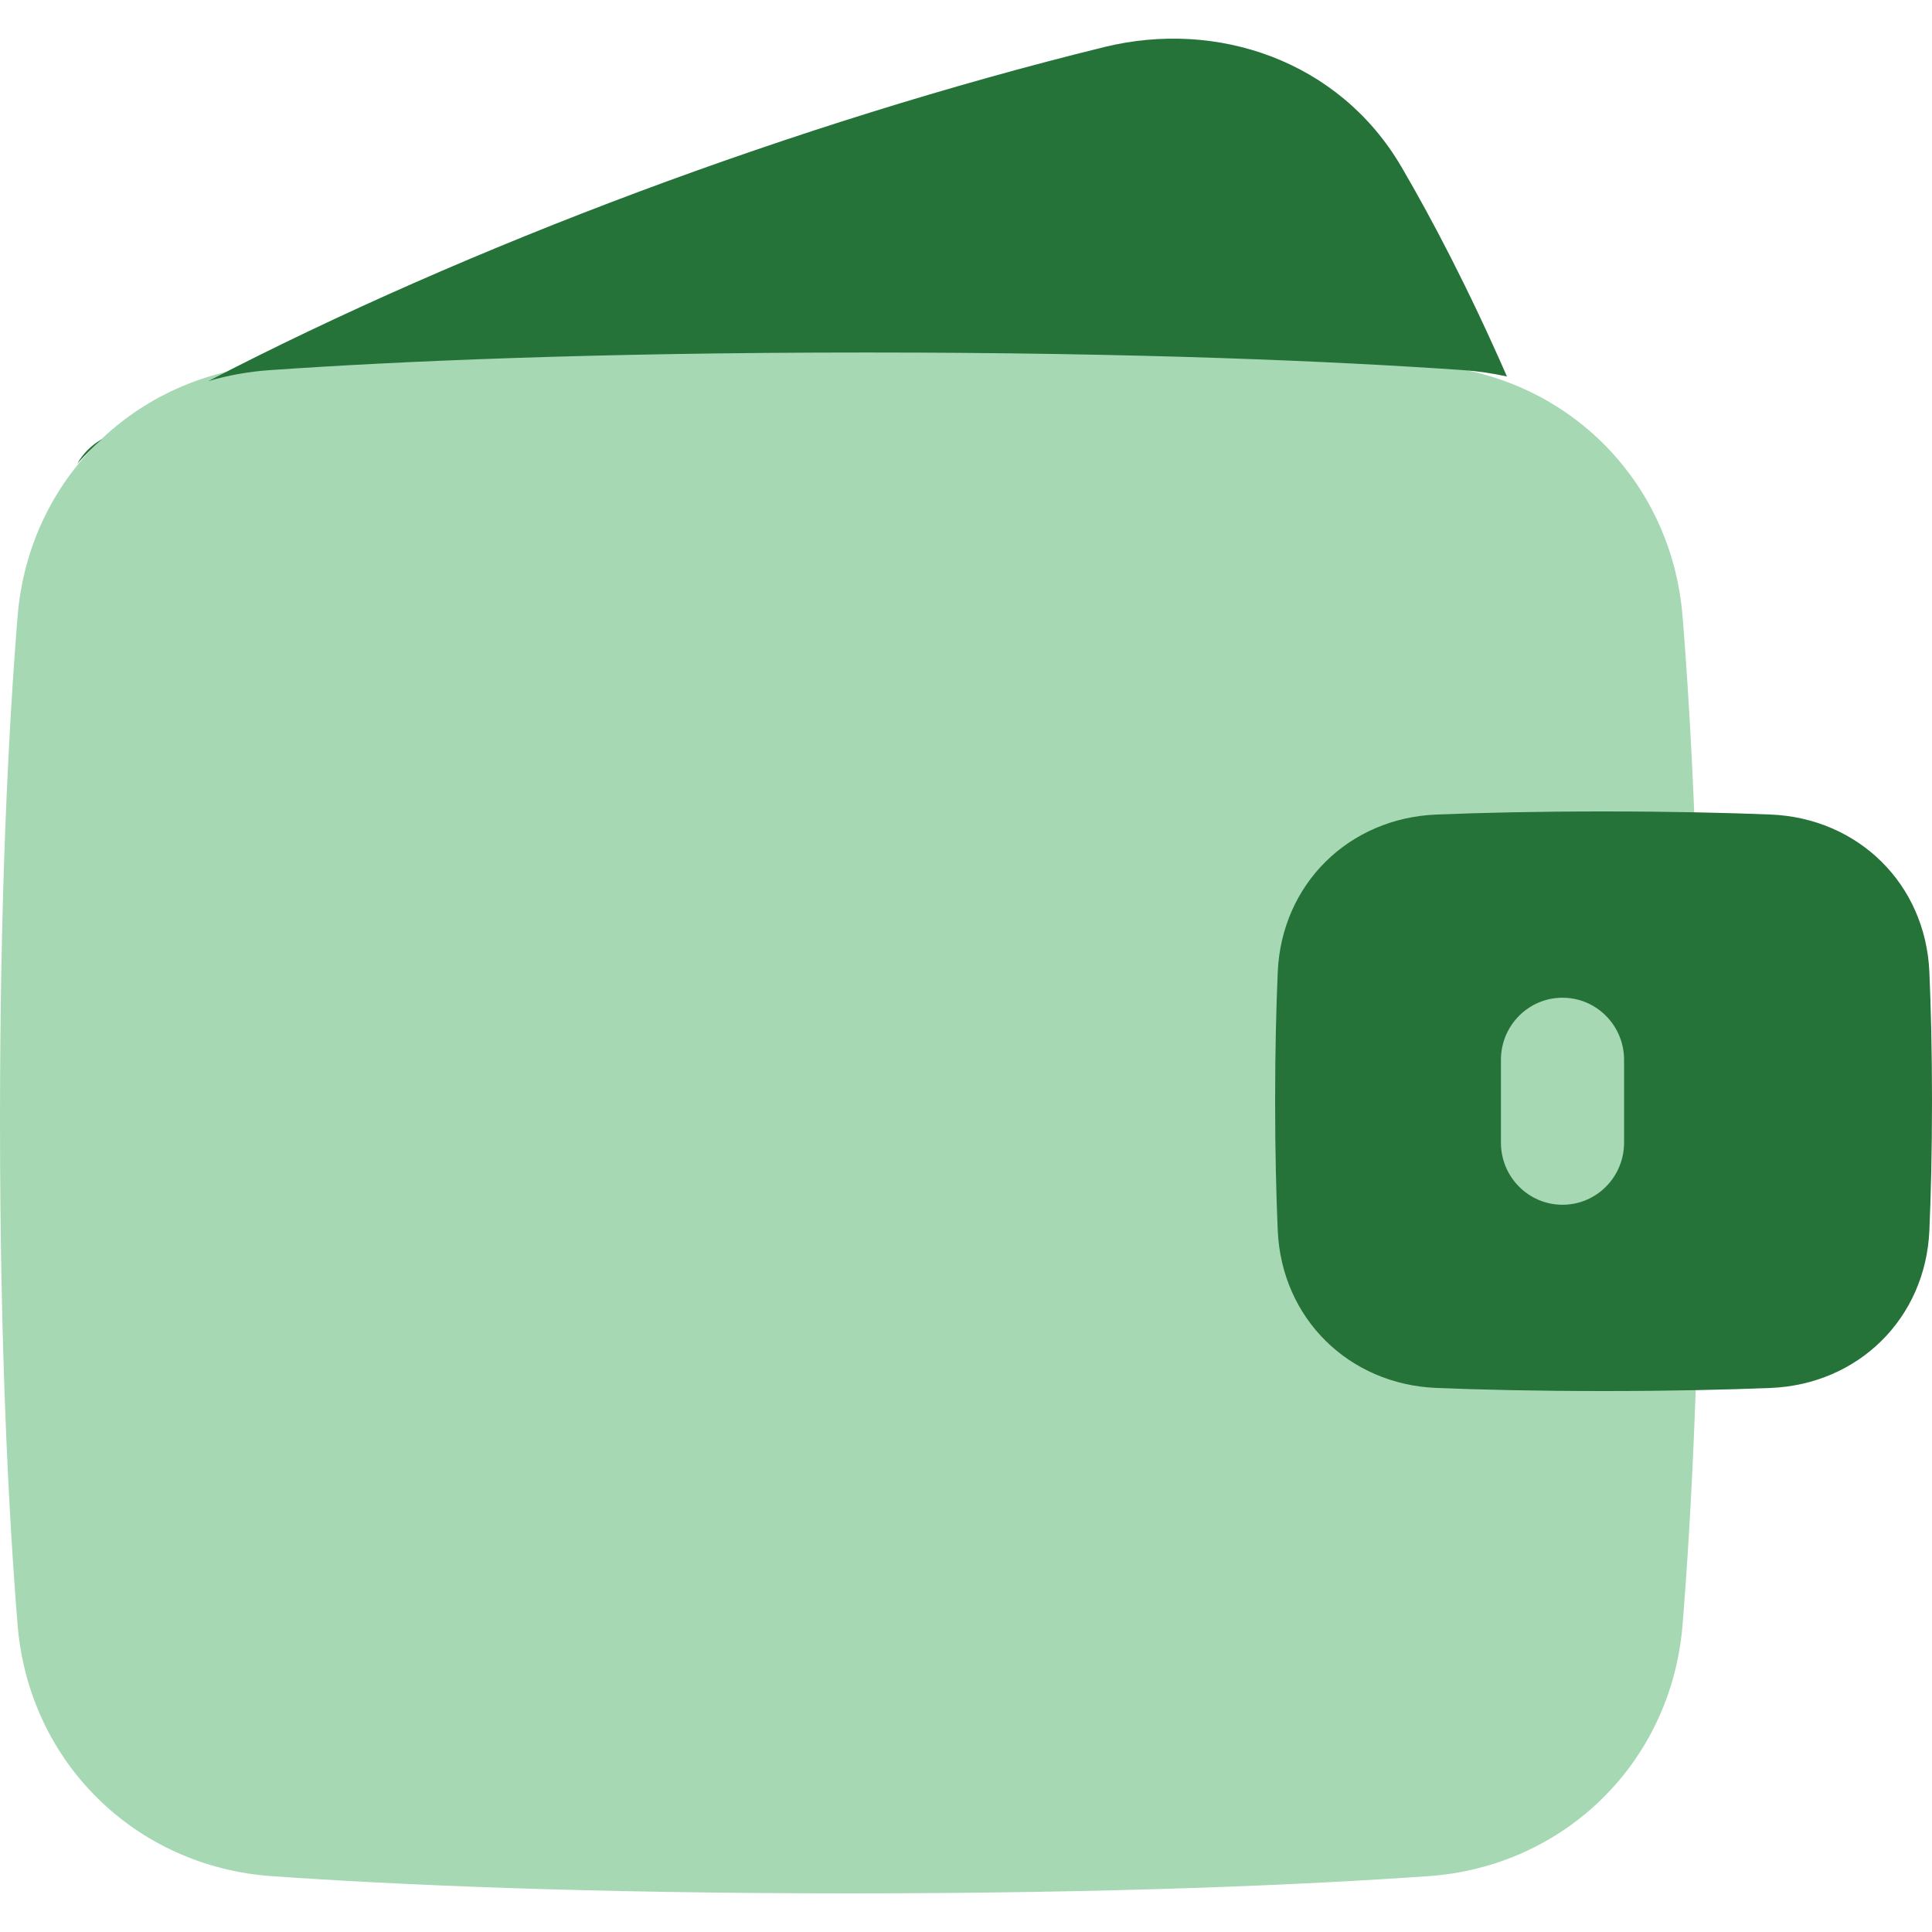
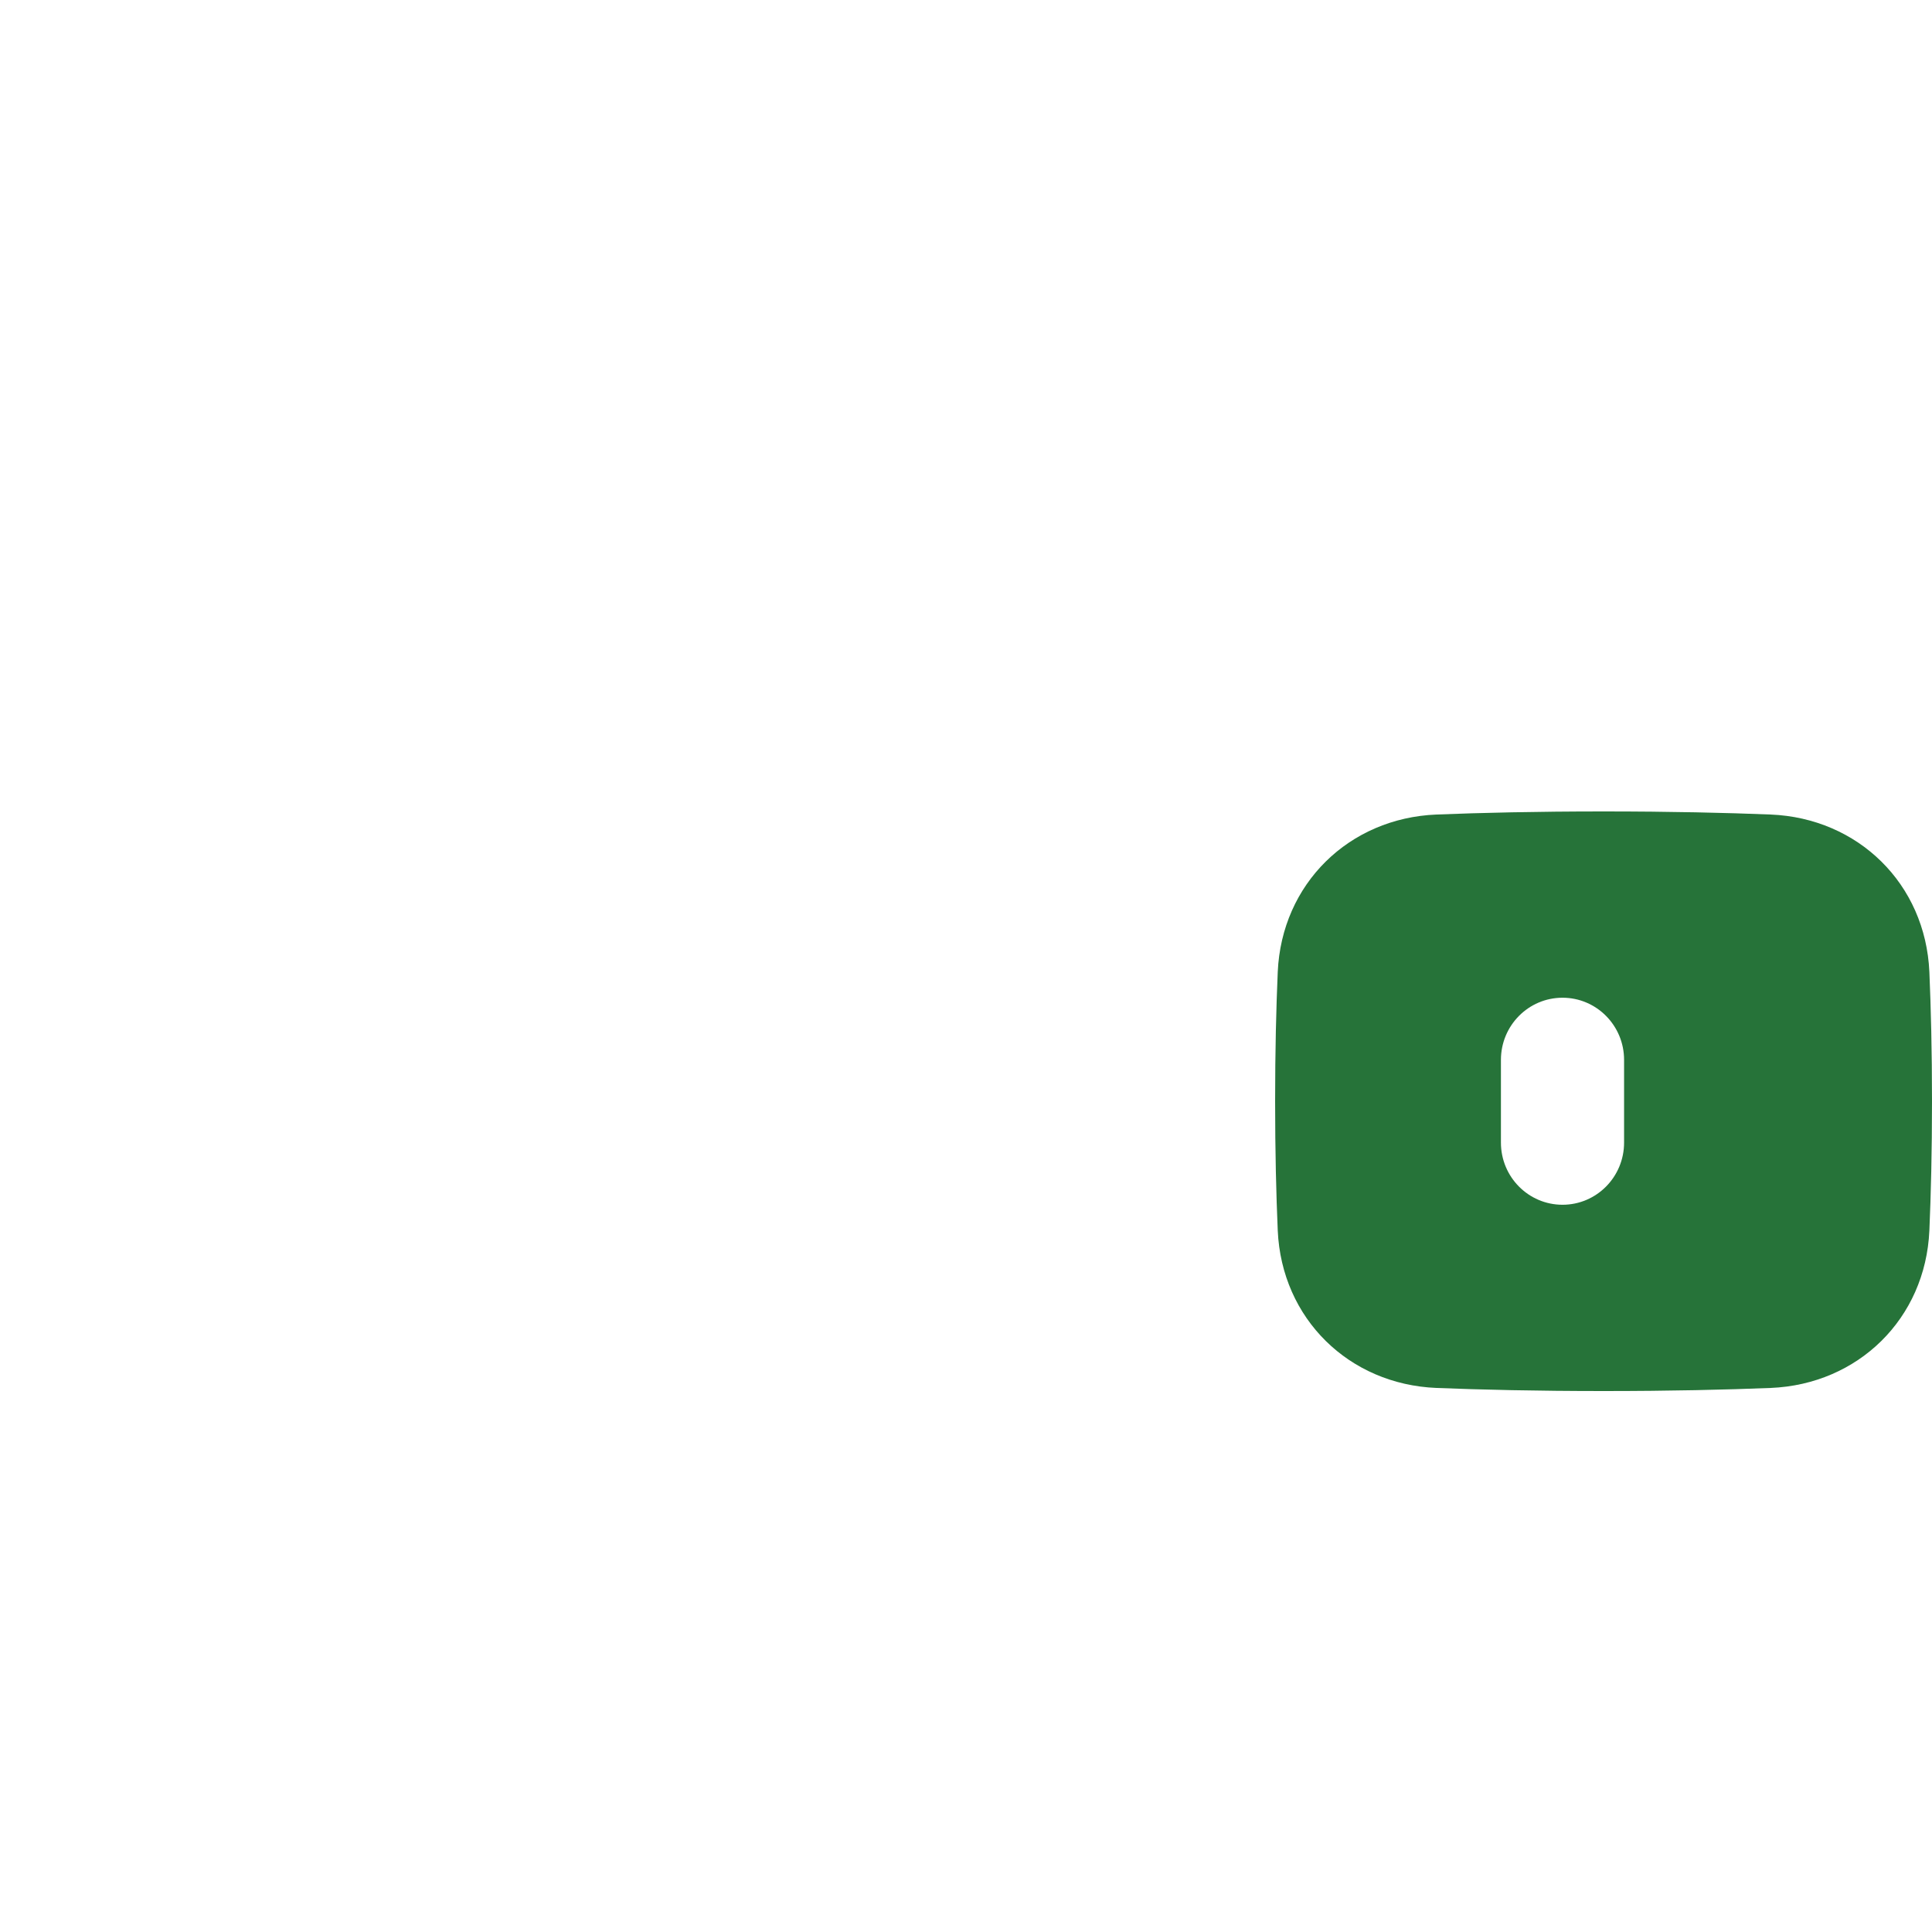
<svg xmlns="http://www.w3.org/2000/svg" width="50px" height="50px" viewBox="0 0 50 50" version="1.1">
  <title>icons/expense-alpha</title>
  <g id="icons/expense-alpha" stroke="none" stroke-width="1" fill="none" fill-rule="evenodd">
    <g id="money-wallet" transform="translate(0, 1)">
-       <path d="M22,48 C15.137,48 10.231,47.778 7.037,47.555 C3.519,47.31 0.744,44.618 0.455,41.045 C0.221,38.15 0,33.865 0,28 C0,22.135 0.221,17.85 0.455,14.955 C0.744,11.382 3.519,8.69 7.037,8.445 C10.231,8.222 15.137,8 22,8 C28.863,8 33.769,8.222 36.963,8.445 C40.481,8.69 43.256,11.382 43.545,14.955 C43.779,17.85 44,22.136 44,28 C44,33.865 43.779,38.15 43.545,41.045 C43.256,44.618 40.481,47.31 36.963,47.555 C33.769,47.778 28.863,48 22,48 Z" id="Path" fill="#A6D8B3" fill-rule="nonzero" />
-       <path d="M2,11 C2.201,10.774 2.415,10.561 2.643,10.363 C2.634,10.368 2.626,10.373 2.617,10.378 C2.351,10.531 2.142,10.748 2,11 Z M5.392,8.862 C5.904,8.713 6.44,8.616 6.994,8.578 C10.288,8.35 15.347,8.123 22.424,8.123 C29.502,8.123 34.561,8.35 37.855,8.578 C38.246,8.605 38.629,8.661 39,8.744 C38.003,6.466 37.061,4.673 36.266,3.314 C34.657,0.567 31.498,-0.501 28.578,0.218 C20.637,2.172 12.123,5.37 5.392,8.862 Z" id="Shape" fill="#267339" />
      <path d="M33.068,30.846 C33.169,33.128 34.913,34.828 37.176,34.92 C38.328,34.966 39.762,35 41.5,35 C43.238,35 44.672,34.966 45.824,34.92 C48.087,34.828 49.831,33.128 49.932,30.846 C49.972,29.917 50,28.806 50,27.5 C50,26.194 49.972,25.083 49.932,24.154 C49.831,21.872 48.087,20.172 45.824,20.08 C44.672,20.034 43.238,20 41.5,20 C39.762,20 38.328,20.034 37.176,20.08 C34.913,20.172 33.169,21.872 33.068,24.154 C33.028,25.083 33,26.194 33,27.5 C33,28.806 33.028,29.917 33.068,30.846 Z M40.438,24.821 C41.318,24.821 42.031,25.541 42.031,26.429 L42.031,28.571 C42.031,29.459 41.318,30.179 40.438,30.179 C39.557,30.179 38.844,29.459 38.844,28.571 L38.844,26.429 C38.844,25.541 39.557,24.821 40.438,24.821 Z" id="Shape" fill="#267339" />
    </g>
  </g>
</svg>